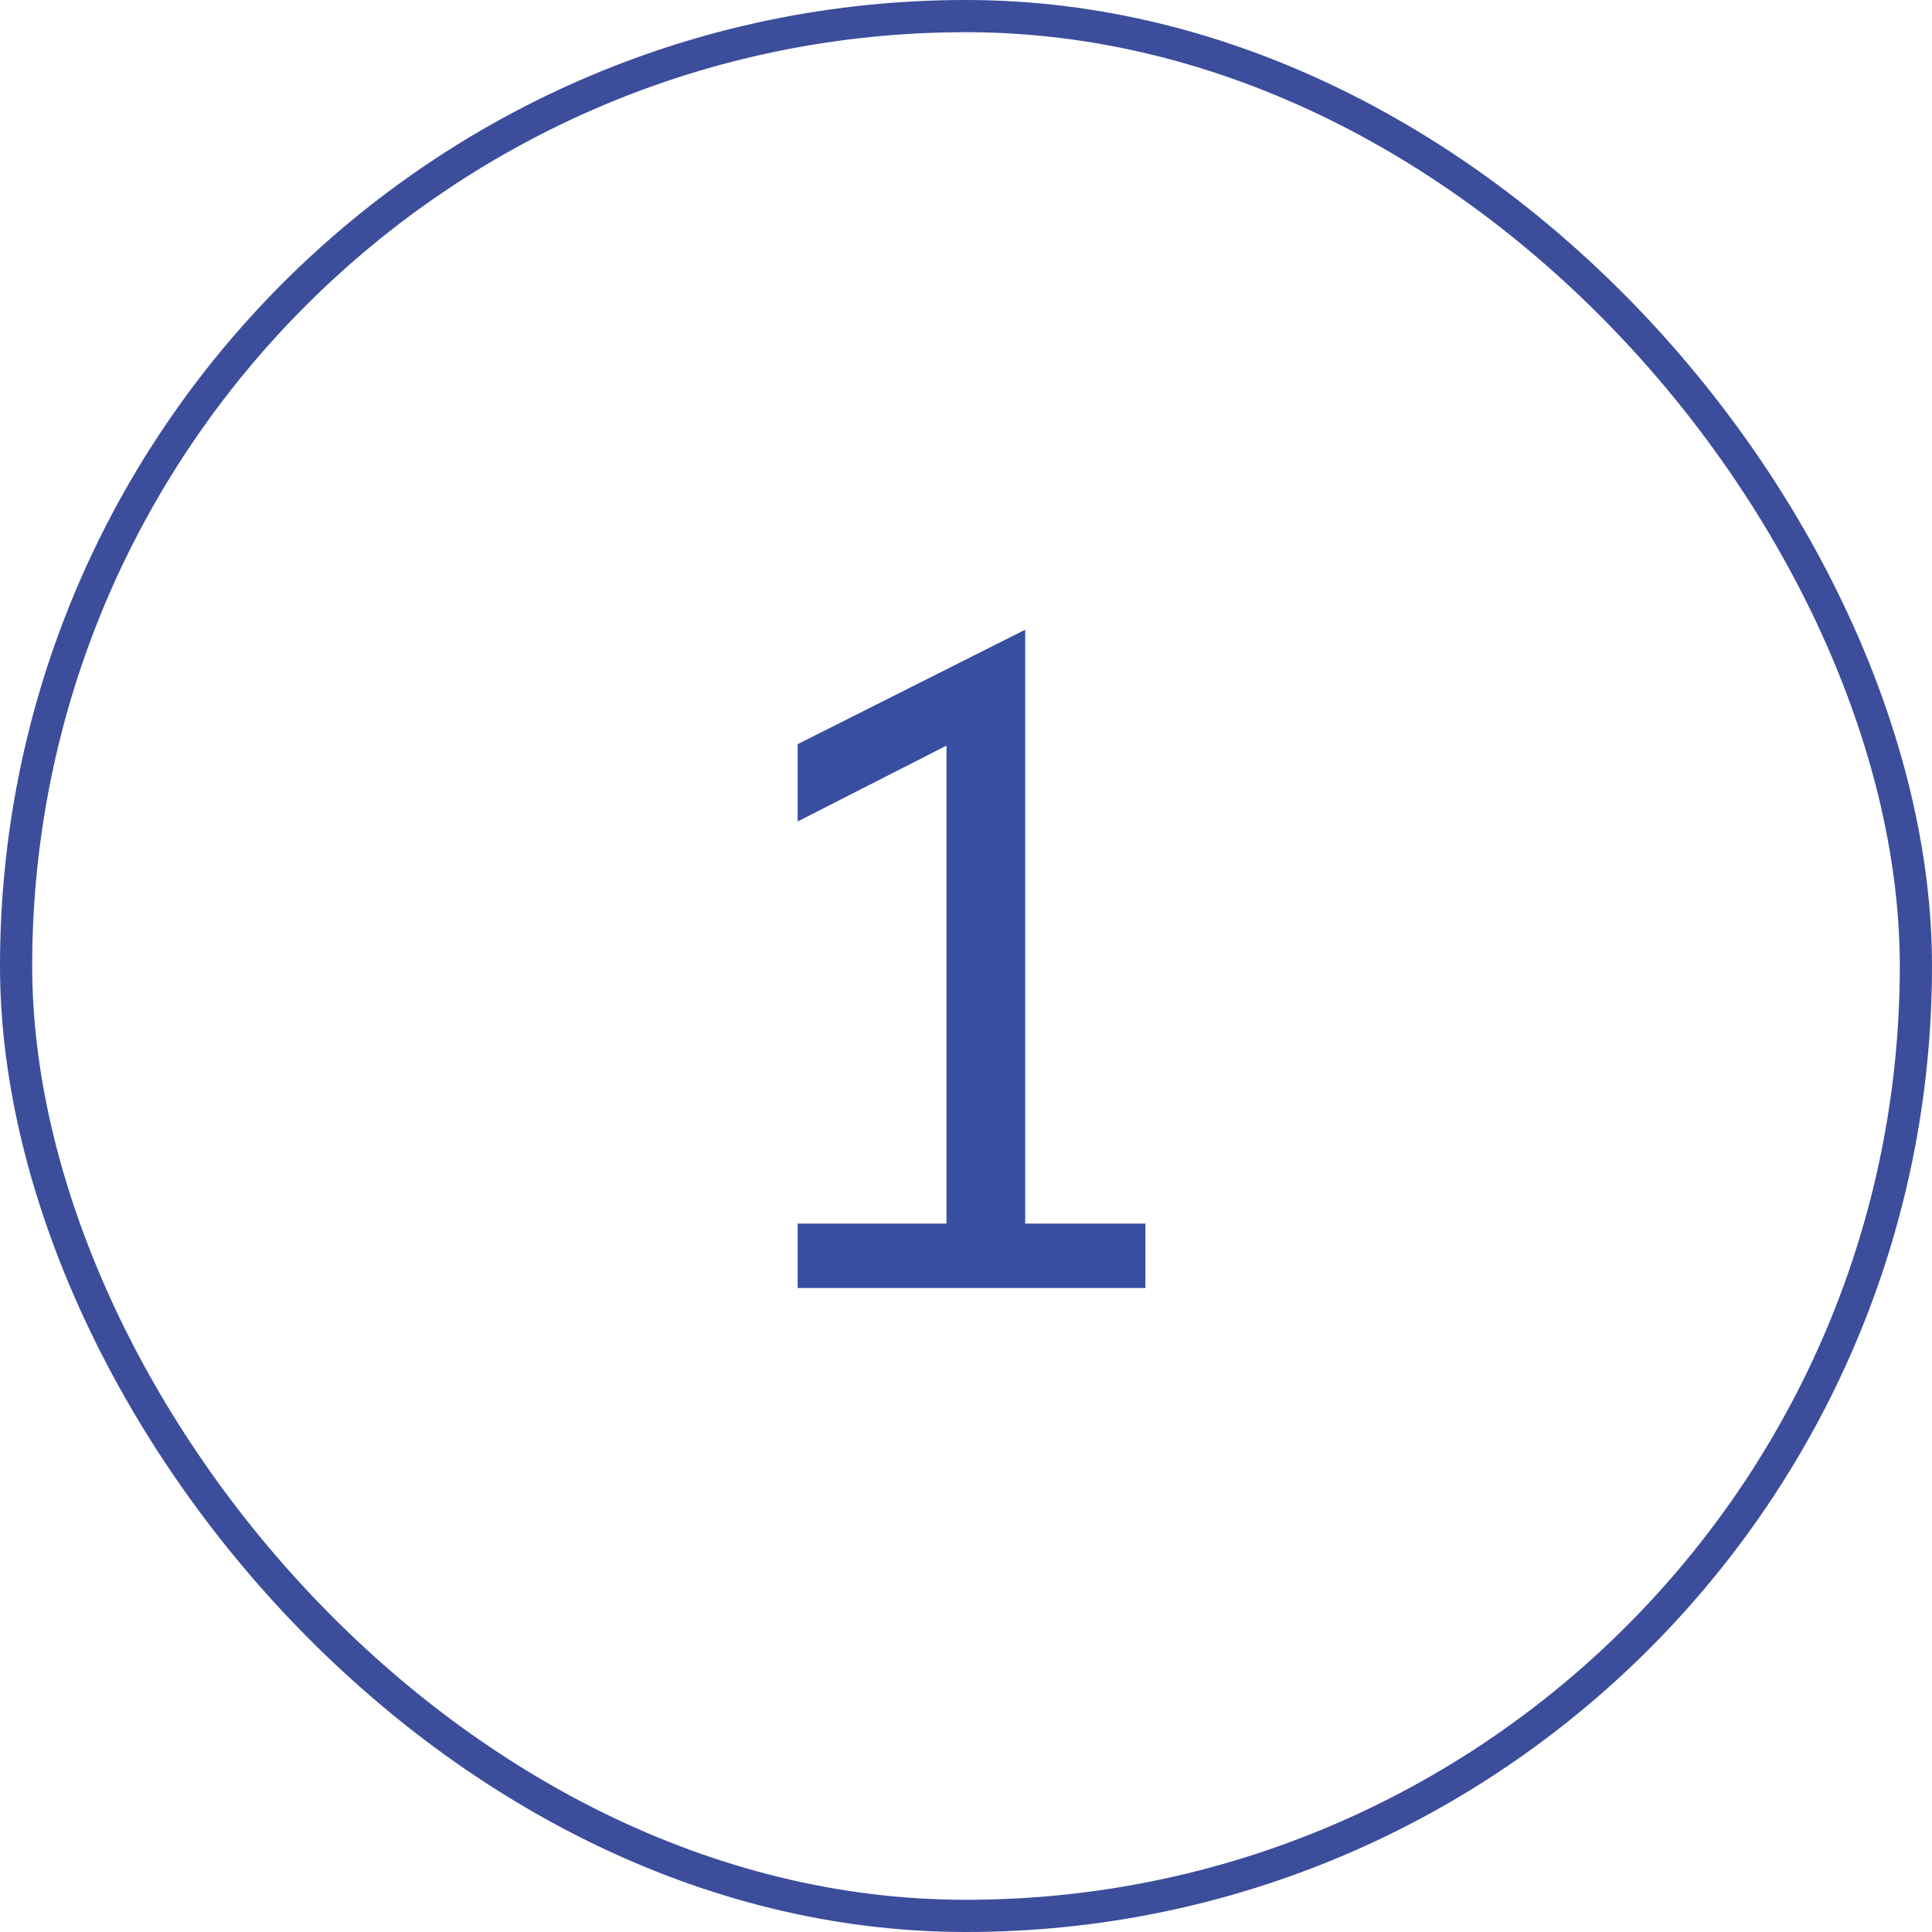
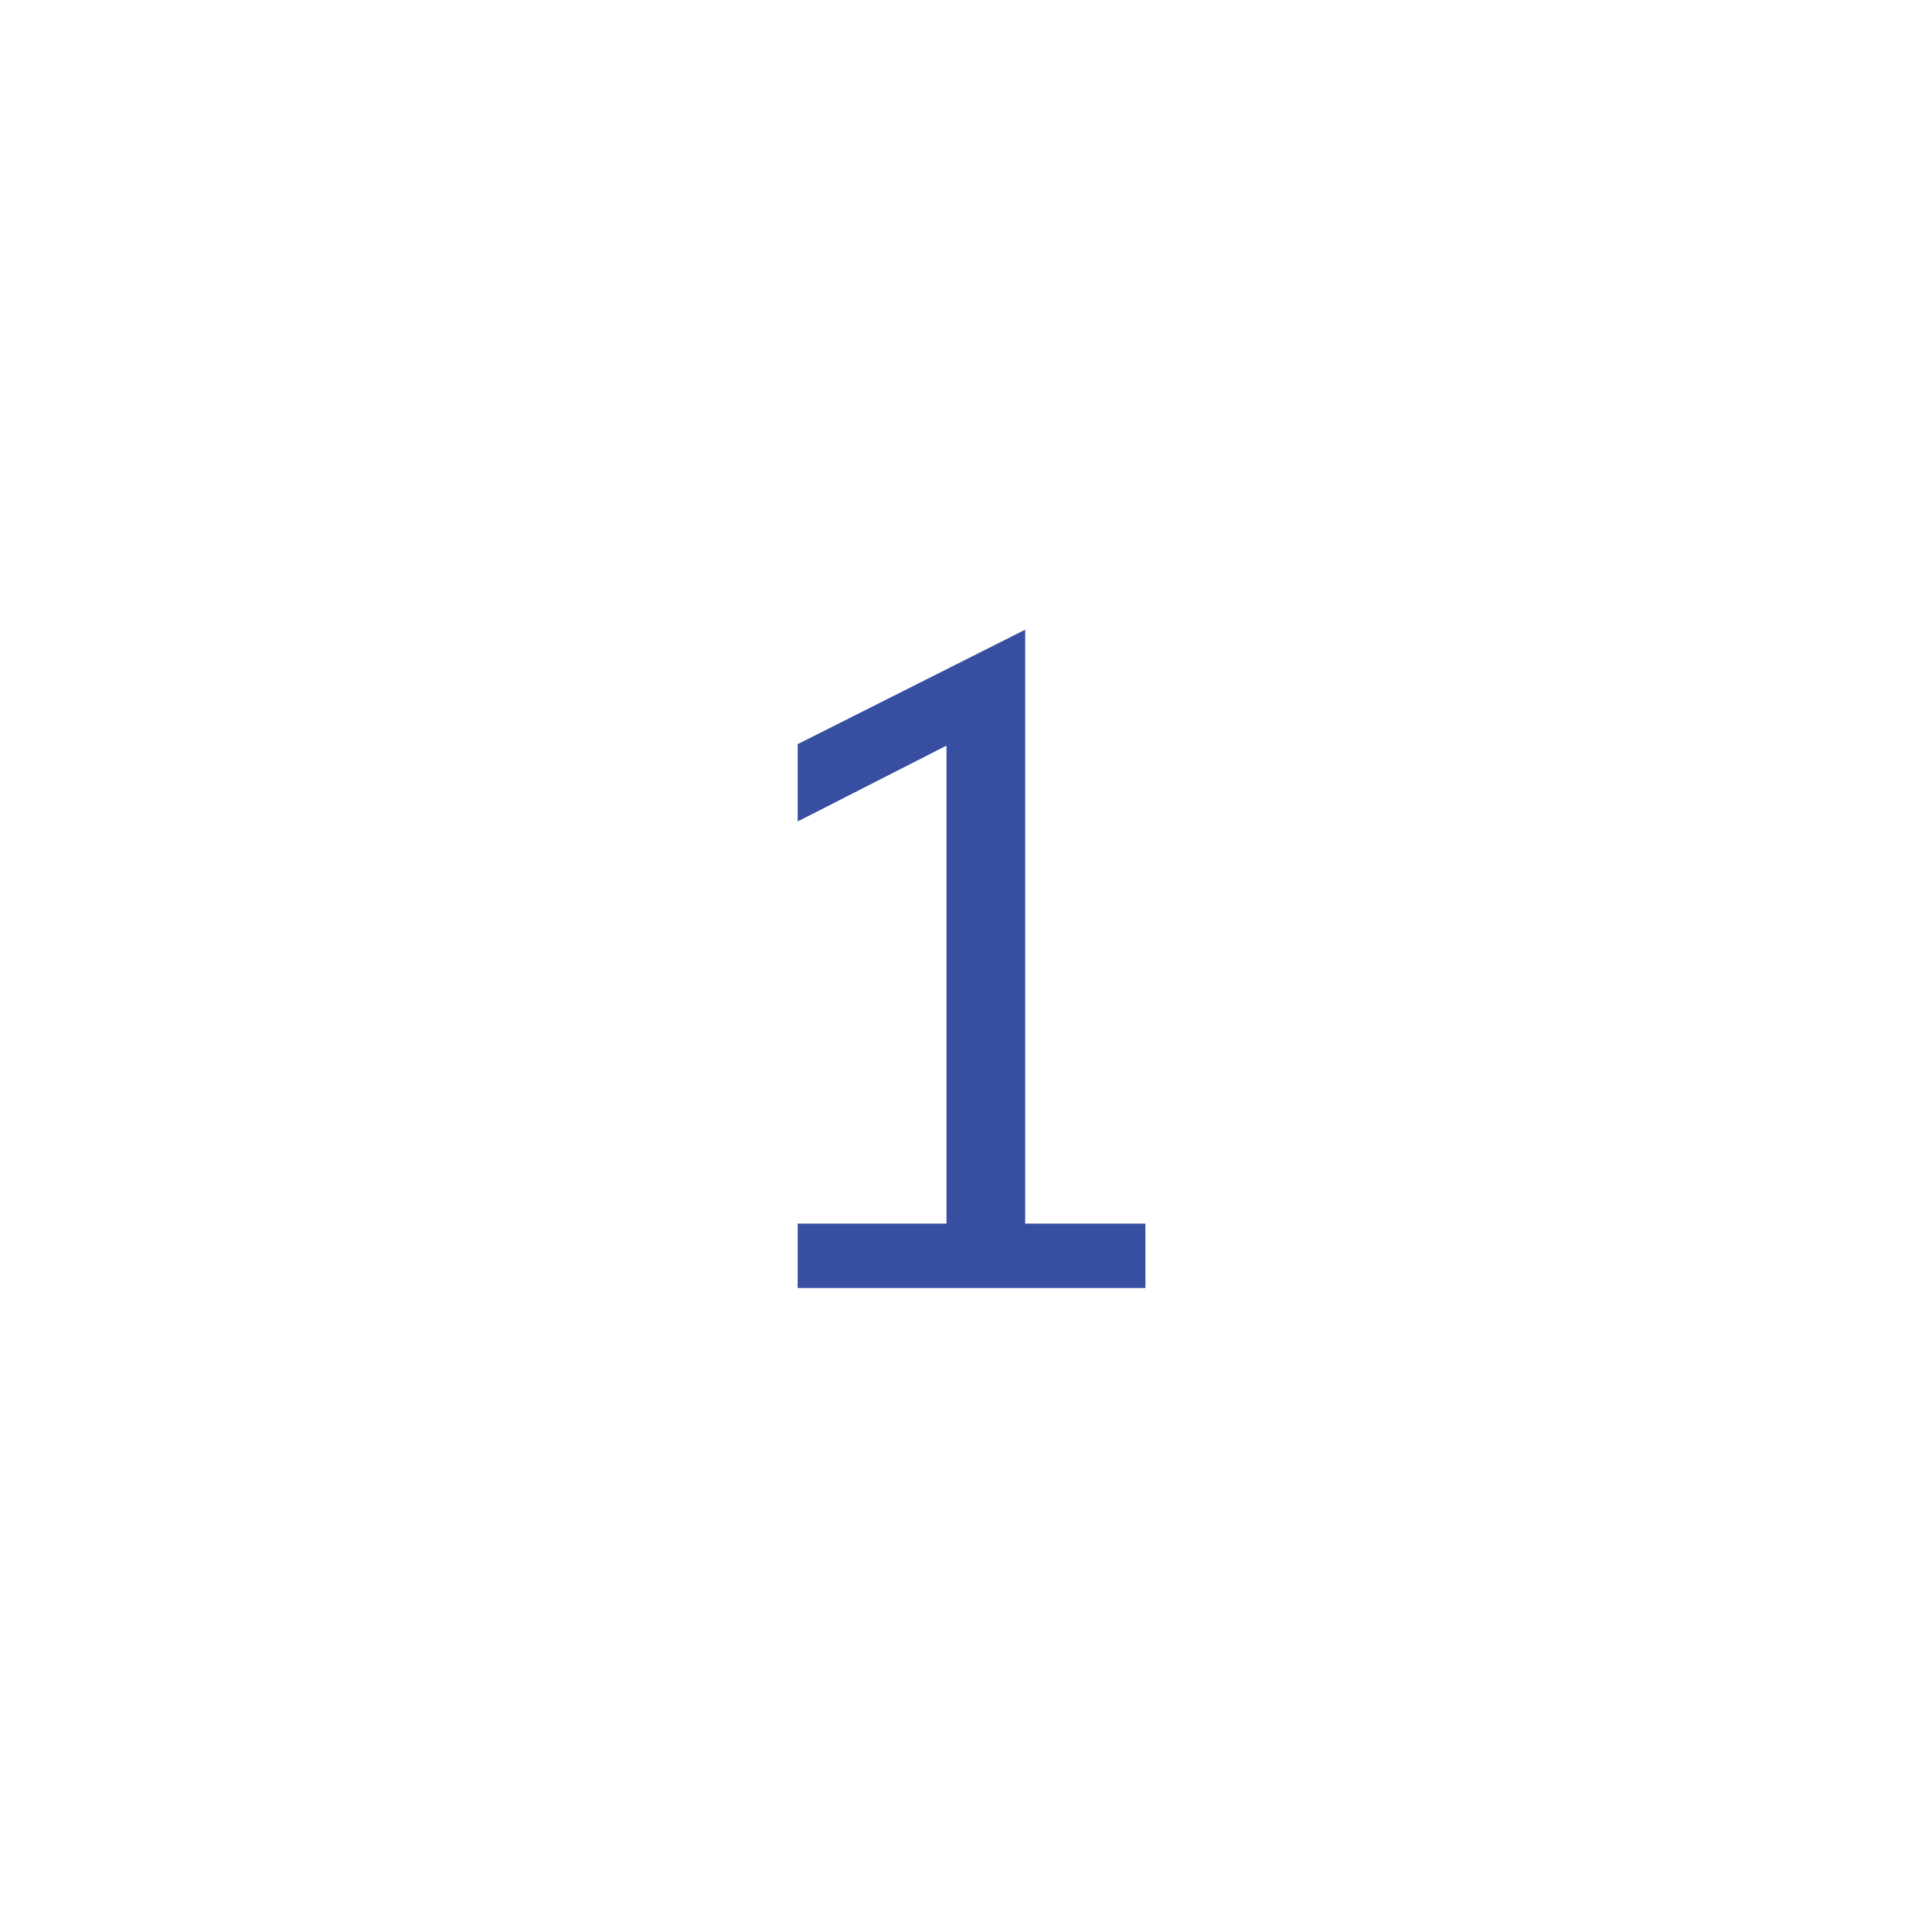
<svg xmlns="http://www.w3.org/2000/svg" width="60" height="60" viewBox="0 0 60 60" fill="none">
-   <rect x="0.5" y="0.5" width="59" height="59" rx="29.5" stroke="#3C4D9C" />
  <path d="M24.772 40V38H29.394V23.156L24.772 25.511V23.111L31.838 19.556V38H35.572V40H24.772Z" fill="#374EA1" />
</svg>